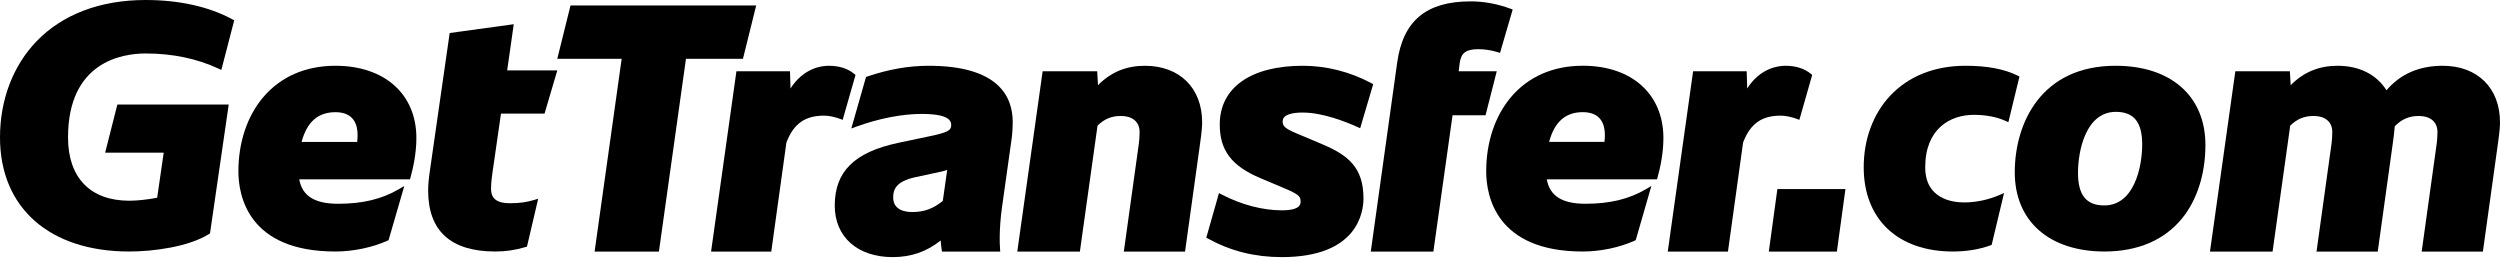
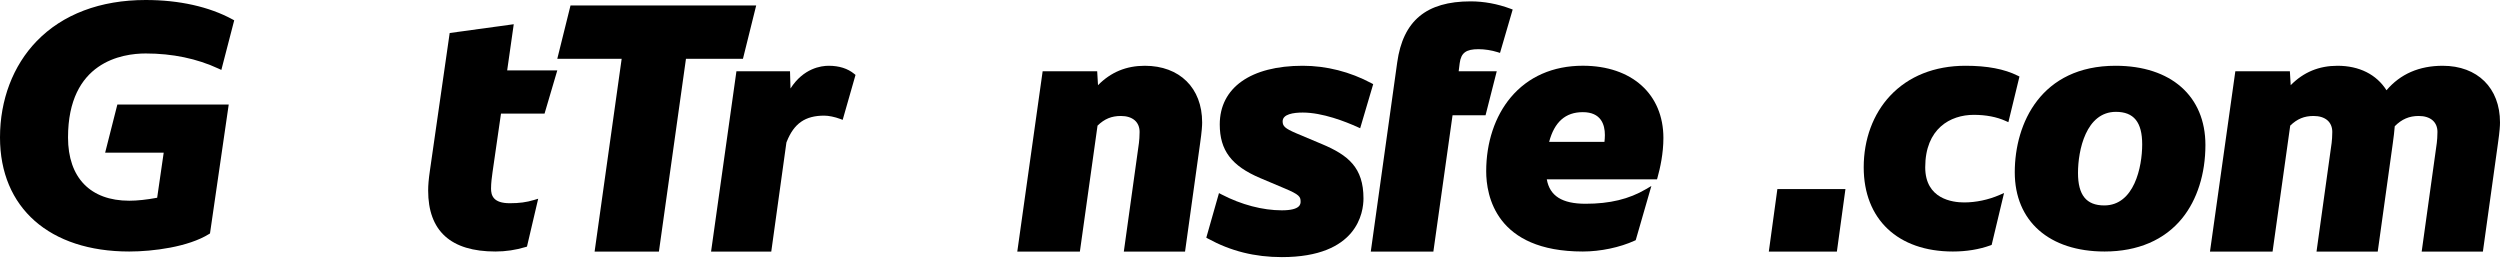
<svg xmlns="http://www.w3.org/2000/svg" width="460" height="48" viewBox="0 0 460 48" fill="none">
  <path d="M26.805 9.839C31.724 9.839 36.238 10.778 40.223 12.632L40.728 12.866L43.095 3.739L42.786 3.571C38.502 1.235 32.976 -5.19526e-05 26.805 -5.19526e-05C18.465 -5.19526e-05 11.523 2.625 6.728 7.593C2.389 12.088 0 18.376 0 25.297C0 38.238 9.112 46.278 23.78 46.278C28.17 46.278 34.649 45.436 38.461 43.063L38.639 42.952L42.084 19.237H21.593L19.348 28.089H30.121L28.918 36.385C27.008 36.744 25.237 36.932 23.78 36.932C16.622 36.932 12.516 32.691 12.516 25.297C12.516 11.345 22.509 9.839 26.805 9.839Z" fill="black" />
-   <path d="M61.721 20.642C65.092 20.642 65.799 22.928 65.799 24.846C65.799 25.288 65.764 25.707 65.72 26.113H55.495C56.473 22.433 58.514 20.642 61.721 20.642ZM61.721 12.101C56.214 12.101 51.604 14.12 48.389 17.94C45.472 21.405 43.865 26.226 43.865 31.515C43.865 35.954 45.605 46.278 61.721 46.278C64.974 46.278 68.558 45.53 71.307 44.278L71.497 44.191L74.391 34.221L73.395 34.804C70.265 36.639 66.716 37.493 62.225 37.493C57.9 37.493 55.61 36.063 55.064 33.001H75.433L75.526 32.672C76.022 30.906 76.614 28.21 76.614 25.396C76.614 17.32 70.768 12.101 61.721 12.101Z" fill="black" />
  <path d="M94.529 4.458L82.742 6.073L79.101 31.407C78.88 32.928 78.781 34.054 78.781 35.06C78.781 42.504 82.944 46.278 91.153 46.278C93.044 46.278 94.913 46 96.71 45.453L96.962 45.376L99.028 36.565L98.266 36.795C96.859 37.22 95.565 37.393 93.8 37.393C90.744 37.393 90.352 35.948 90.352 34.689C90.352 33.663 90.502 32.575 90.623 31.7L92.182 20.908H100.196L102.542 12.952H93.32L94.529 4.458Z" fill="black" />
  <path d="M139.138 1.008H104.975L102.541 10.814H114.387L109.407 46.299H121.239L126.218 10.814H136.704L139.138 1.008Z" fill="black" />
  <path d="M155.053 22.053L157.416 13.784L157.183 13.593C155.981 12.603 154.399 12.102 152.479 12.102C151.089 12.102 147.847 12.542 145.453 16.28L145.362 13.11H135.503L130.836 46.299H141.912L144.699 26.22L144.775 26.031C146.108 22.699 148.167 21.277 151.66 21.277C152.465 21.277 153.614 21.513 154.587 21.878L155.053 22.053Z" fill="black" />
-   <path d="M174.285 31.256L173.477 36.965C171.719 38.4 170.029 39.015 167.856 39.015C166.545 39.015 164.345 38.665 164.345 36.323C164.345 34.92 164.826 33.382 168.395 32.612L173.044 31.607C173.486 31.526 173.903 31.398 174.285 31.256ZM170.882 12.102C167.198 12.102 163.5 12.748 159.578 14.08L159.35 14.157L156.641 23.639L157.488 23.329C161.669 21.803 165.956 20.962 169.558 20.962C174.457 20.962 175.023 22.139 175.023 23.024C175.023 23.965 174.457 24.374 170.913 25.096L165.239 26.293C157.185 28.015 153.594 31.574 153.594 37.836C153.594 43.59 157.782 47.308 164.264 47.308C167.627 47.308 170.52 46.307 173.078 44.252C173.125 44.808 173.181 45.368 173.264 45.91L173.324 46.3H184.044L184.009 45.808C183.947 44.942 183.947 44.447 183.947 43.697C183.947 42.068 184.122 39.791 184.383 38.026L186.149 25.479C186.282 24.48 186.342 23.241 186.342 22.457C186.342 17.733 183.66 12.102 170.882 12.102" fill="black" />
  <path d="M210.651 12.102C207.234 12.102 204.404 13.272 202.033 15.674L201.882 13.11H191.847L187.18 46.299H198.697L201.945 23.116C203.229 21.872 204.521 21.34 206.239 21.34C208.398 21.34 209.687 22.441 209.687 24.284C209.687 25.054 209.621 25.855 209.565 26.301L206.782 46.299H218.047L220.812 26.429C221.151 24.055 221.195 23.092 221.195 22.519C221.195 16.191 217.056 12.102 210.651 12.102Z" fill="black" />
  <path d="M243.225 26.508L238.439 24.493C236.46 23.635 236.005 23.231 236.005 22.33C236.005 20.991 238.018 20.709 239.706 20.709C243.351 20.709 247.589 22.382 249.79 23.379L250.271 23.596L252.669 15.484L252.339 15.307C248.424 13.21 244.056 12.101 239.706 12.101C230.144 12.101 224.435 16.137 224.435 22.898C224.435 27.67 226.598 30.531 231.901 32.775L236.377 34.666C239.069 35.794 239.31 36.201 239.31 37.079C239.31 37.522 239.31 38.7 235.861 38.7C232.331 38.7 228.4 37.666 224.791 35.789L224.291 35.529L221.957 43.734L222.278 43.91C226.442 46.197 230.885 47.308 235.861 47.308C249.797 47.308 250.88 39.044 250.88 36.511C250.88 30.832 248.073 28.543 243.225 26.508Z" fill="black" />
  <path d="M268.398 13.11L268.585 11.614C268.841 9.72 269.745 9.049 272.038 9.049C273.174 9.049 274.456 9.248 275.555 9.595L276.003 9.736L278.334 1.753L277.933 1.604C275.518 0.707 273.046 0.252 270.588 0.252C262.443 0.252 258.153 3.822 257.086 11.489L252.223 46.299H263.739L267.268 21.214H273.34L275.402 13.11H268.398Z" fill="black" />
  <path d="M291.238 20.637C294.594 20.637 295.299 22.924 295.299 24.842C295.299 25.285 295.264 25.704 295.22 26.109H285.04C286.014 22.429 288.046 20.637 291.238 20.637ZM291.238 12.095C285.756 12.095 281.166 14.115 277.965 17.935C275.061 21.401 273.461 26.223 273.461 31.512C273.461 35.952 275.193 46.278 291.238 46.278C294.478 46.278 298.046 45.53 300.783 44.277L300.972 44.191L303.852 34.219L302.862 34.802C299.745 36.637 296.211 37.492 291.74 37.492C287.434 37.492 285.154 36.061 284.61 32.998H304.891L304.983 32.669C305.477 30.904 306.066 28.207 306.066 25.392C306.066 17.315 300.245 12.095 291.238 12.095Z" fill="black" />
-   <path d="M330.616 21.878L331.082 22.053L333.445 13.784L333.212 13.593C332.011 12.603 330.428 12.102 328.508 12.102C327.118 12.102 323.876 12.542 321.482 16.28L321.392 13.11H311.533L306.865 46.299H317.941L320.729 26.22L320.805 26.031C322.137 22.699 324.196 21.277 327.689 21.277C328.494 21.277 329.643 21.513 330.616 21.878Z" fill="black" />
  <path d="M325.461 46.299H337.986L339.561 34.791H327.036L325.461 46.299Z" fill="black" />
  <path d="M371.261 13.925C368.799 12.698 365.659 12.101 361.66 12.101C355.969 12.101 351.171 14.011 347.785 17.624C344.649 20.969 342.922 25.641 342.922 30.781C342.922 40.34 349.208 46.278 359.328 46.278C361.831 46.278 364.154 45.898 366.232 45.149L366.464 45.065L368.745 35.513L367.901 35.88C365.869 36.762 363.563 37.248 361.408 37.248C359.253 37.248 354.241 36.618 354.241 30.781C354.241 23.666 358.855 21.131 363.173 21.131C365.409 21.131 367.379 21.508 369.03 22.252L369.541 22.482L371.581 14.084L371.261 13.925Z" fill="black" />
  <path d="M394.163 26.559C394.163 30.734 392.694 37.799 387.185 37.799C383.887 37.799 382.351 35.9 382.351 31.821C382.351 27.646 383.82 20.58 389.328 20.58C392.627 20.58 394.163 22.48 394.163 26.559ZM389.265 12.101C375.575 12.101 370.717 22.658 370.717 31.698C370.717 40.691 377.051 46.278 387.248 46.278C393.343 46.278 398.28 44.161 401.523 40.157C404.279 36.755 405.797 31.969 405.797 26.681C405.797 17.688 399.462 12.101 389.265 12.101" fill="black" />
  <path d="M449.456 12.102C445.133 12.102 441.658 13.617 439.117 16.609C437.271 13.696 434.099 12.102 430.106 12.102C426.689 12.102 423.859 13.272 421.488 15.674L421.337 13.11H411.302L406.635 46.299H418.152L421.4 23.116C422.684 21.872 423.976 21.34 425.694 21.34C427.853 21.34 429.142 22.441 429.142 24.284C429.142 25.054 429.076 25.855 429.021 26.301L426.238 46.299H437.502L440.267 26.431C440.469 25.071 440.552 24.131 440.607 23.51C440.616 23.41 440.624 23.316 440.633 23.228C441.926 21.924 443.294 21.34 445.044 21.34C447.203 21.34 448.492 22.441 448.492 24.284C448.492 25.053 448.426 25.854 448.371 26.301L445.588 46.299H456.852L459.617 26.429C459.957 24.055 460 23.092 460 22.519C460 16.191 455.861 12.102 449.456 12.102Z" fill="black" />
</svg>